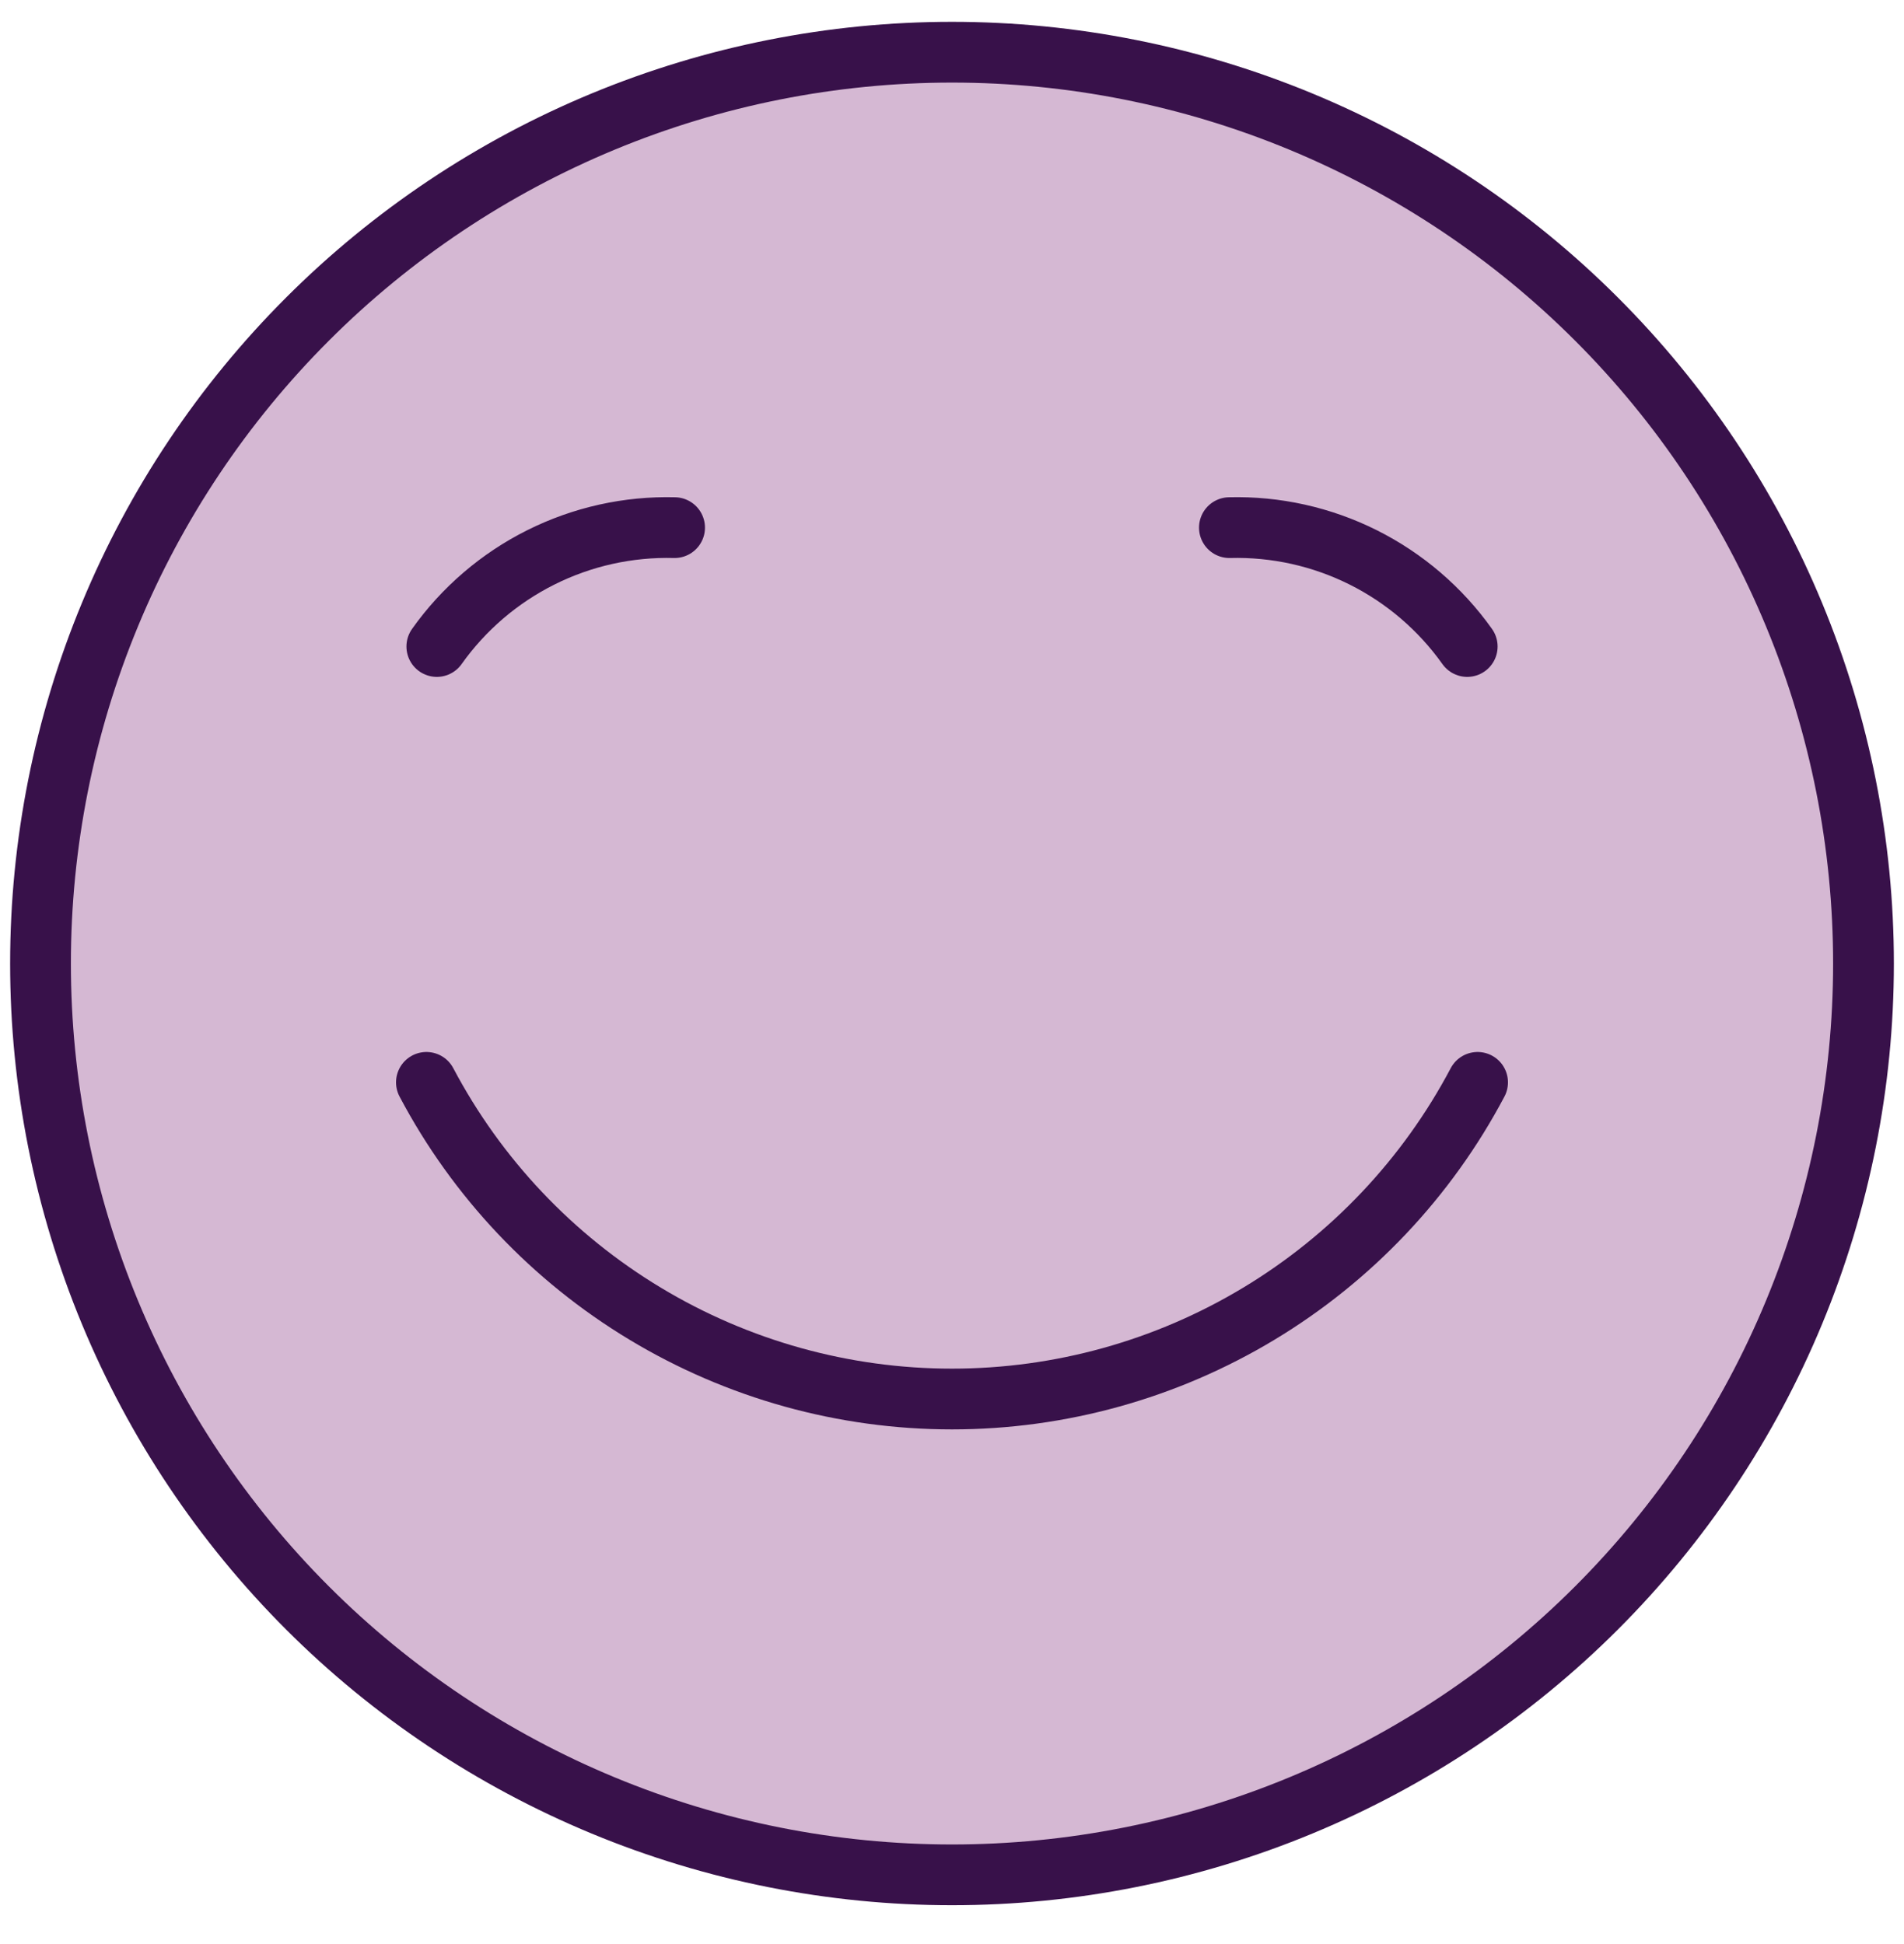
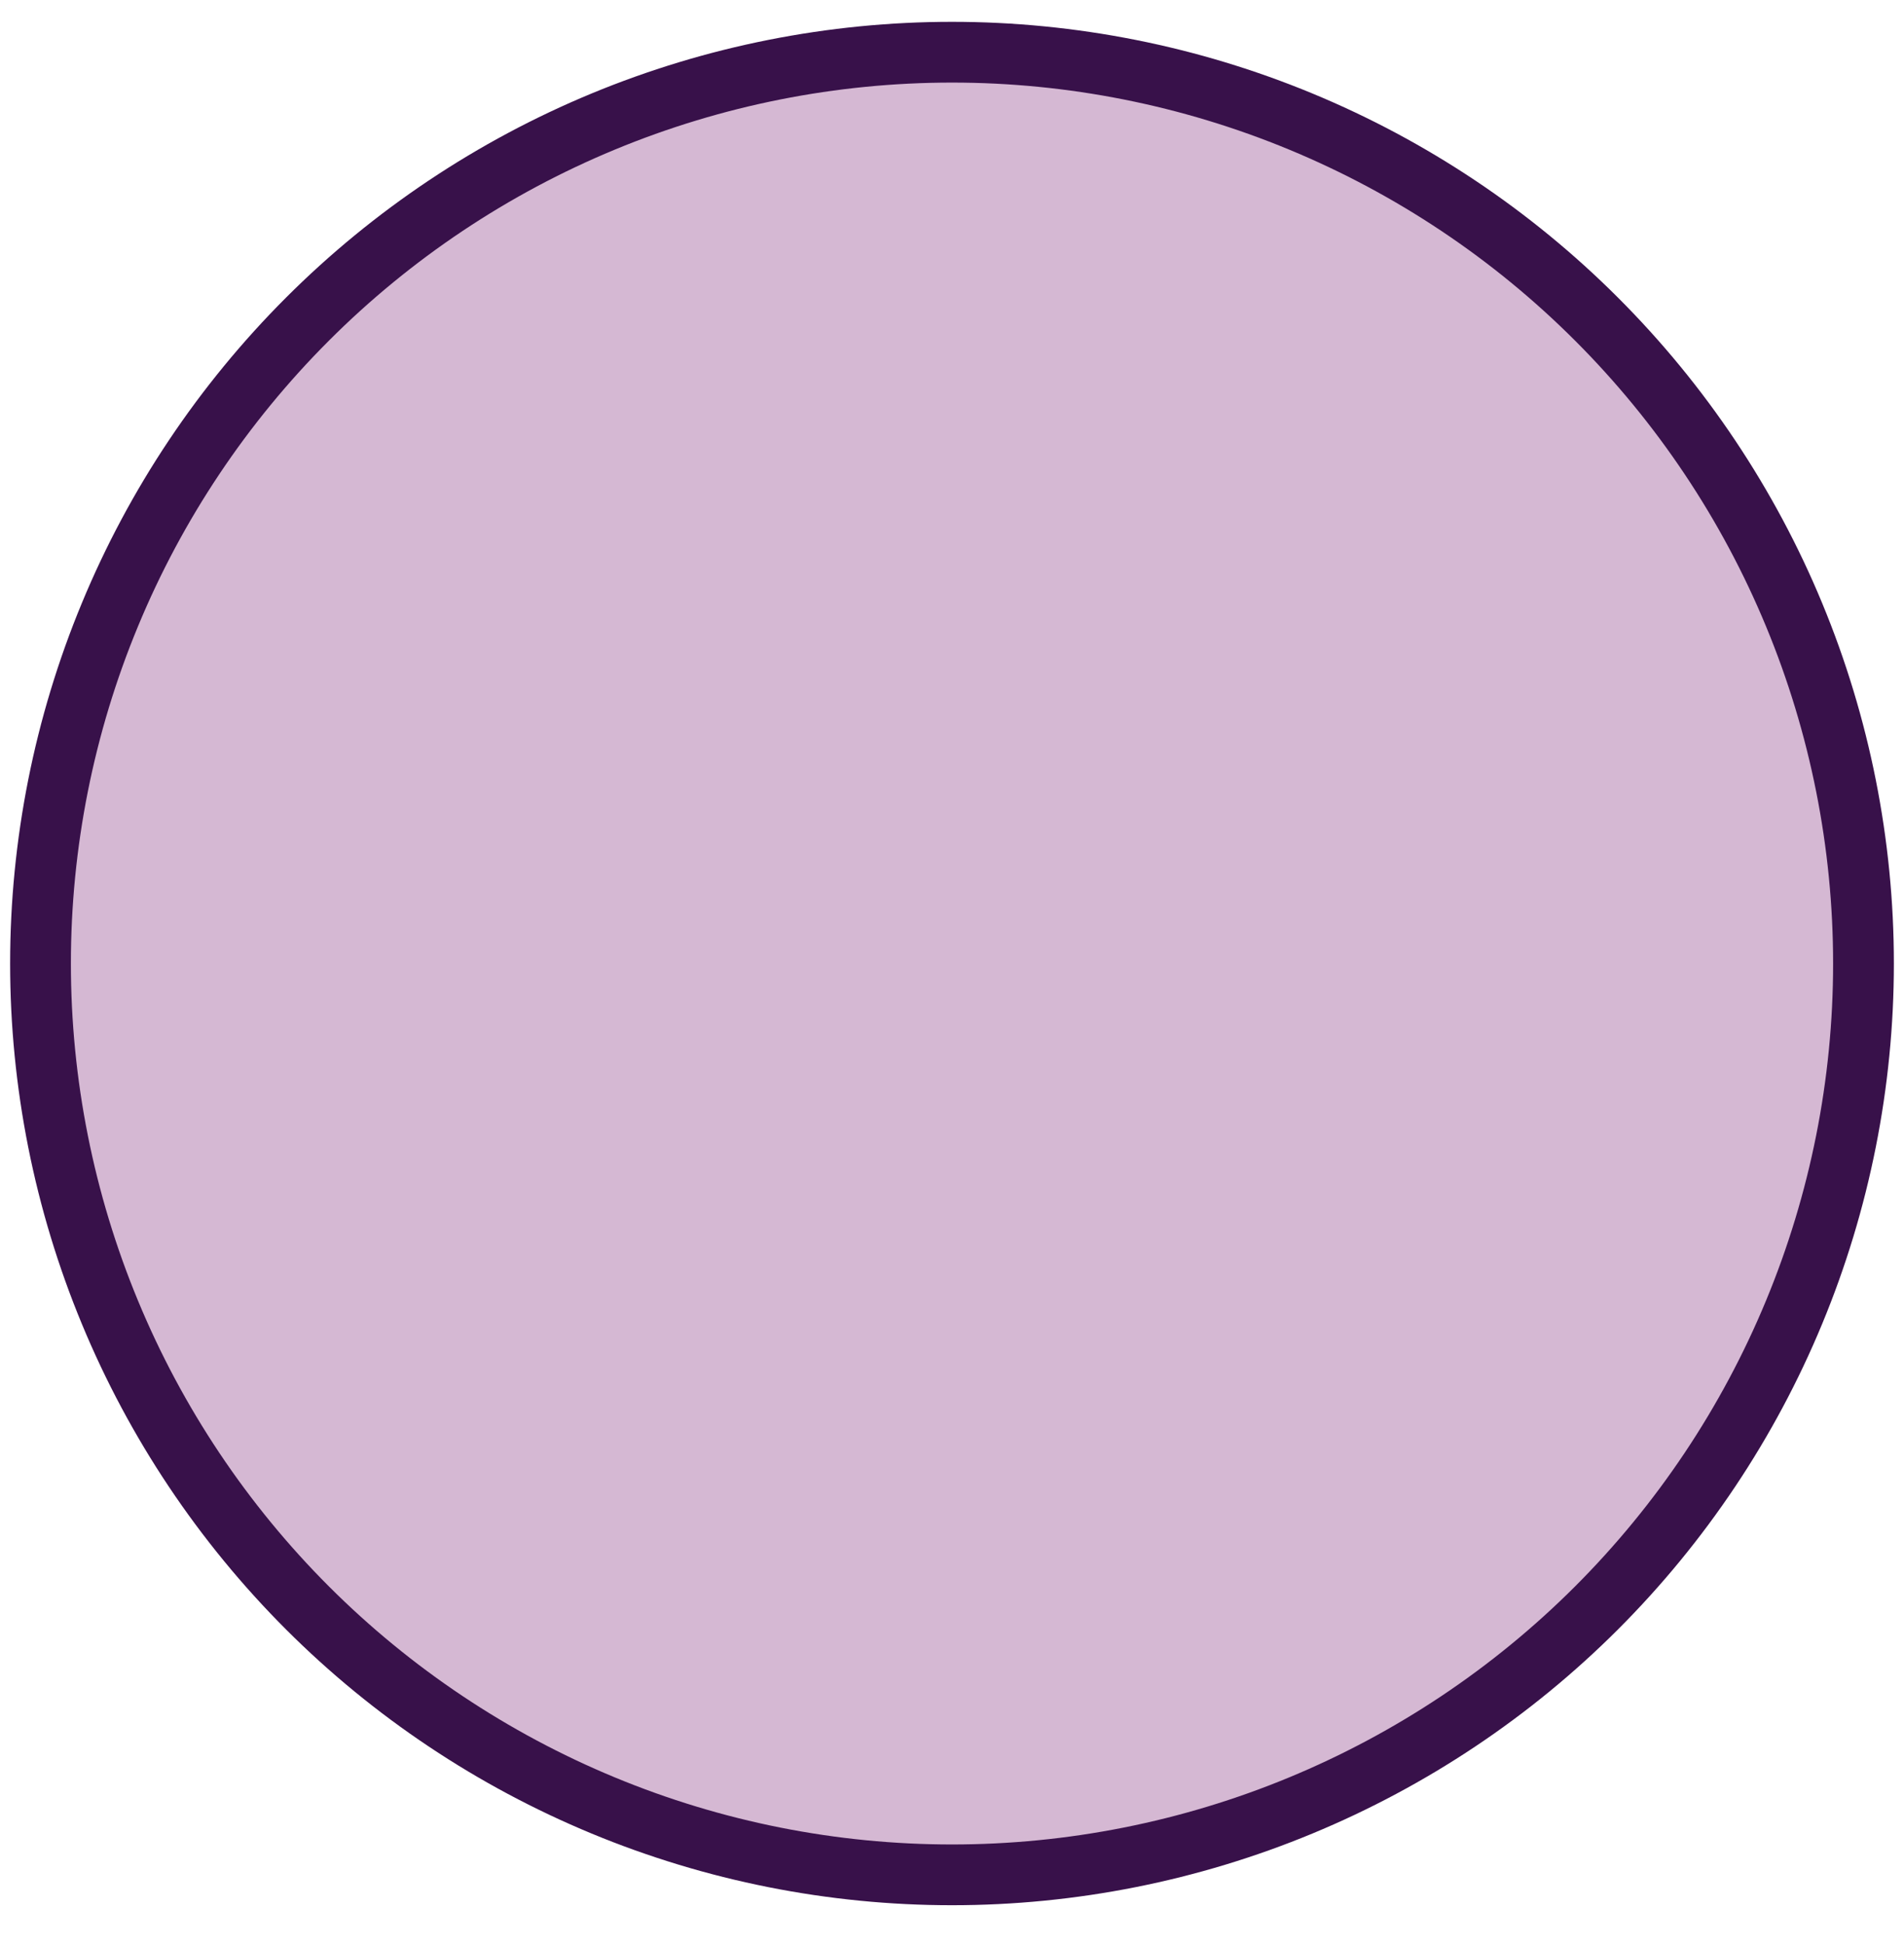
<svg xmlns="http://www.w3.org/2000/svg" width="47" height="48" viewBox="0 0 47 48" fill="none">
  <path d="M1 23.789C1 26.743 1.582 29.669 2.713 32.399C3.843 35.129 5.501 37.609 7.59 39.699C9.679 41.788 12.16 43.445 14.89 44.576C17.619 45.707 20.545 46.289 23.5 46.289C26.455 46.289 29.381 45.707 32.11 44.576C34.84 43.445 37.321 41.788 39.41 39.699C41.499 37.609 43.157 35.129 44.287 32.399C45.418 29.669 46 26.743 46 23.789C46 20.834 45.418 17.908 44.287 15.178C43.157 12.448 41.499 9.968 39.41 7.879C37.321 5.789 34.84 4.132 32.11 3.001C29.381 1.871 26.455 1.289 23.5 1.289C20.545 1.289 17.619 1.871 14.89 3.001C12.16 4.132 9.679 5.789 7.59 7.879C5.501 9.968 3.843 12.448 2.713 15.178C1.582 17.908 1 20.834 1 23.789Z" fill="#D5B8D3" stroke="#38114A" stroke-width="1.5" stroke-linecap="round" stroke-linejoin="round" />
-   <path d="M10.526 26.723C11.773 29.083 13.64 31.058 15.927 32.435C18.213 33.813 20.831 34.541 23.5 34.541C26.169 34.541 28.788 33.813 31.074 32.435C33.36 31.058 35.227 29.083 36.474 26.723" fill="#D5B8D3" />
-   <path d="M10.526 26.723C11.773 29.083 13.64 31.058 15.927 32.435C18.213 33.813 20.831 34.541 23.5 34.541C26.169 34.541 28.788 33.813 31.074 32.435C33.36 31.058 35.227 29.083 36.474 26.723" stroke="#38114A" stroke-width="1.5" stroke-linecap="round" stroke-linejoin="round" />
-   <path d="M10.783 15.962C11.445 15.029 12.327 14.273 13.351 13.761C14.374 13.249 15.508 12.997 16.652 13.027" fill="#D5B8D3" />
-   <path d="M10.783 15.962C11.445 15.029 12.327 14.273 13.351 13.761C14.374 13.249 15.508 12.997 16.652 13.027" stroke="#38114A" stroke-width="1.5" stroke-linecap="round" stroke-linejoin="round" />
  <path d="M36.218 15.962C35.555 15.029 34.673 14.273 33.65 13.761C32.626 13.249 31.492 12.997 30.348 13.027" fill="#D5B8D3" />
-   <path d="M36.218 15.962C35.555 15.029 34.673 14.273 33.65 13.761C32.626 13.249 31.492 12.997 30.348 13.027" stroke="#38114A" stroke-width="1.5" stroke-linecap="round" stroke-linejoin="round" />
</svg>